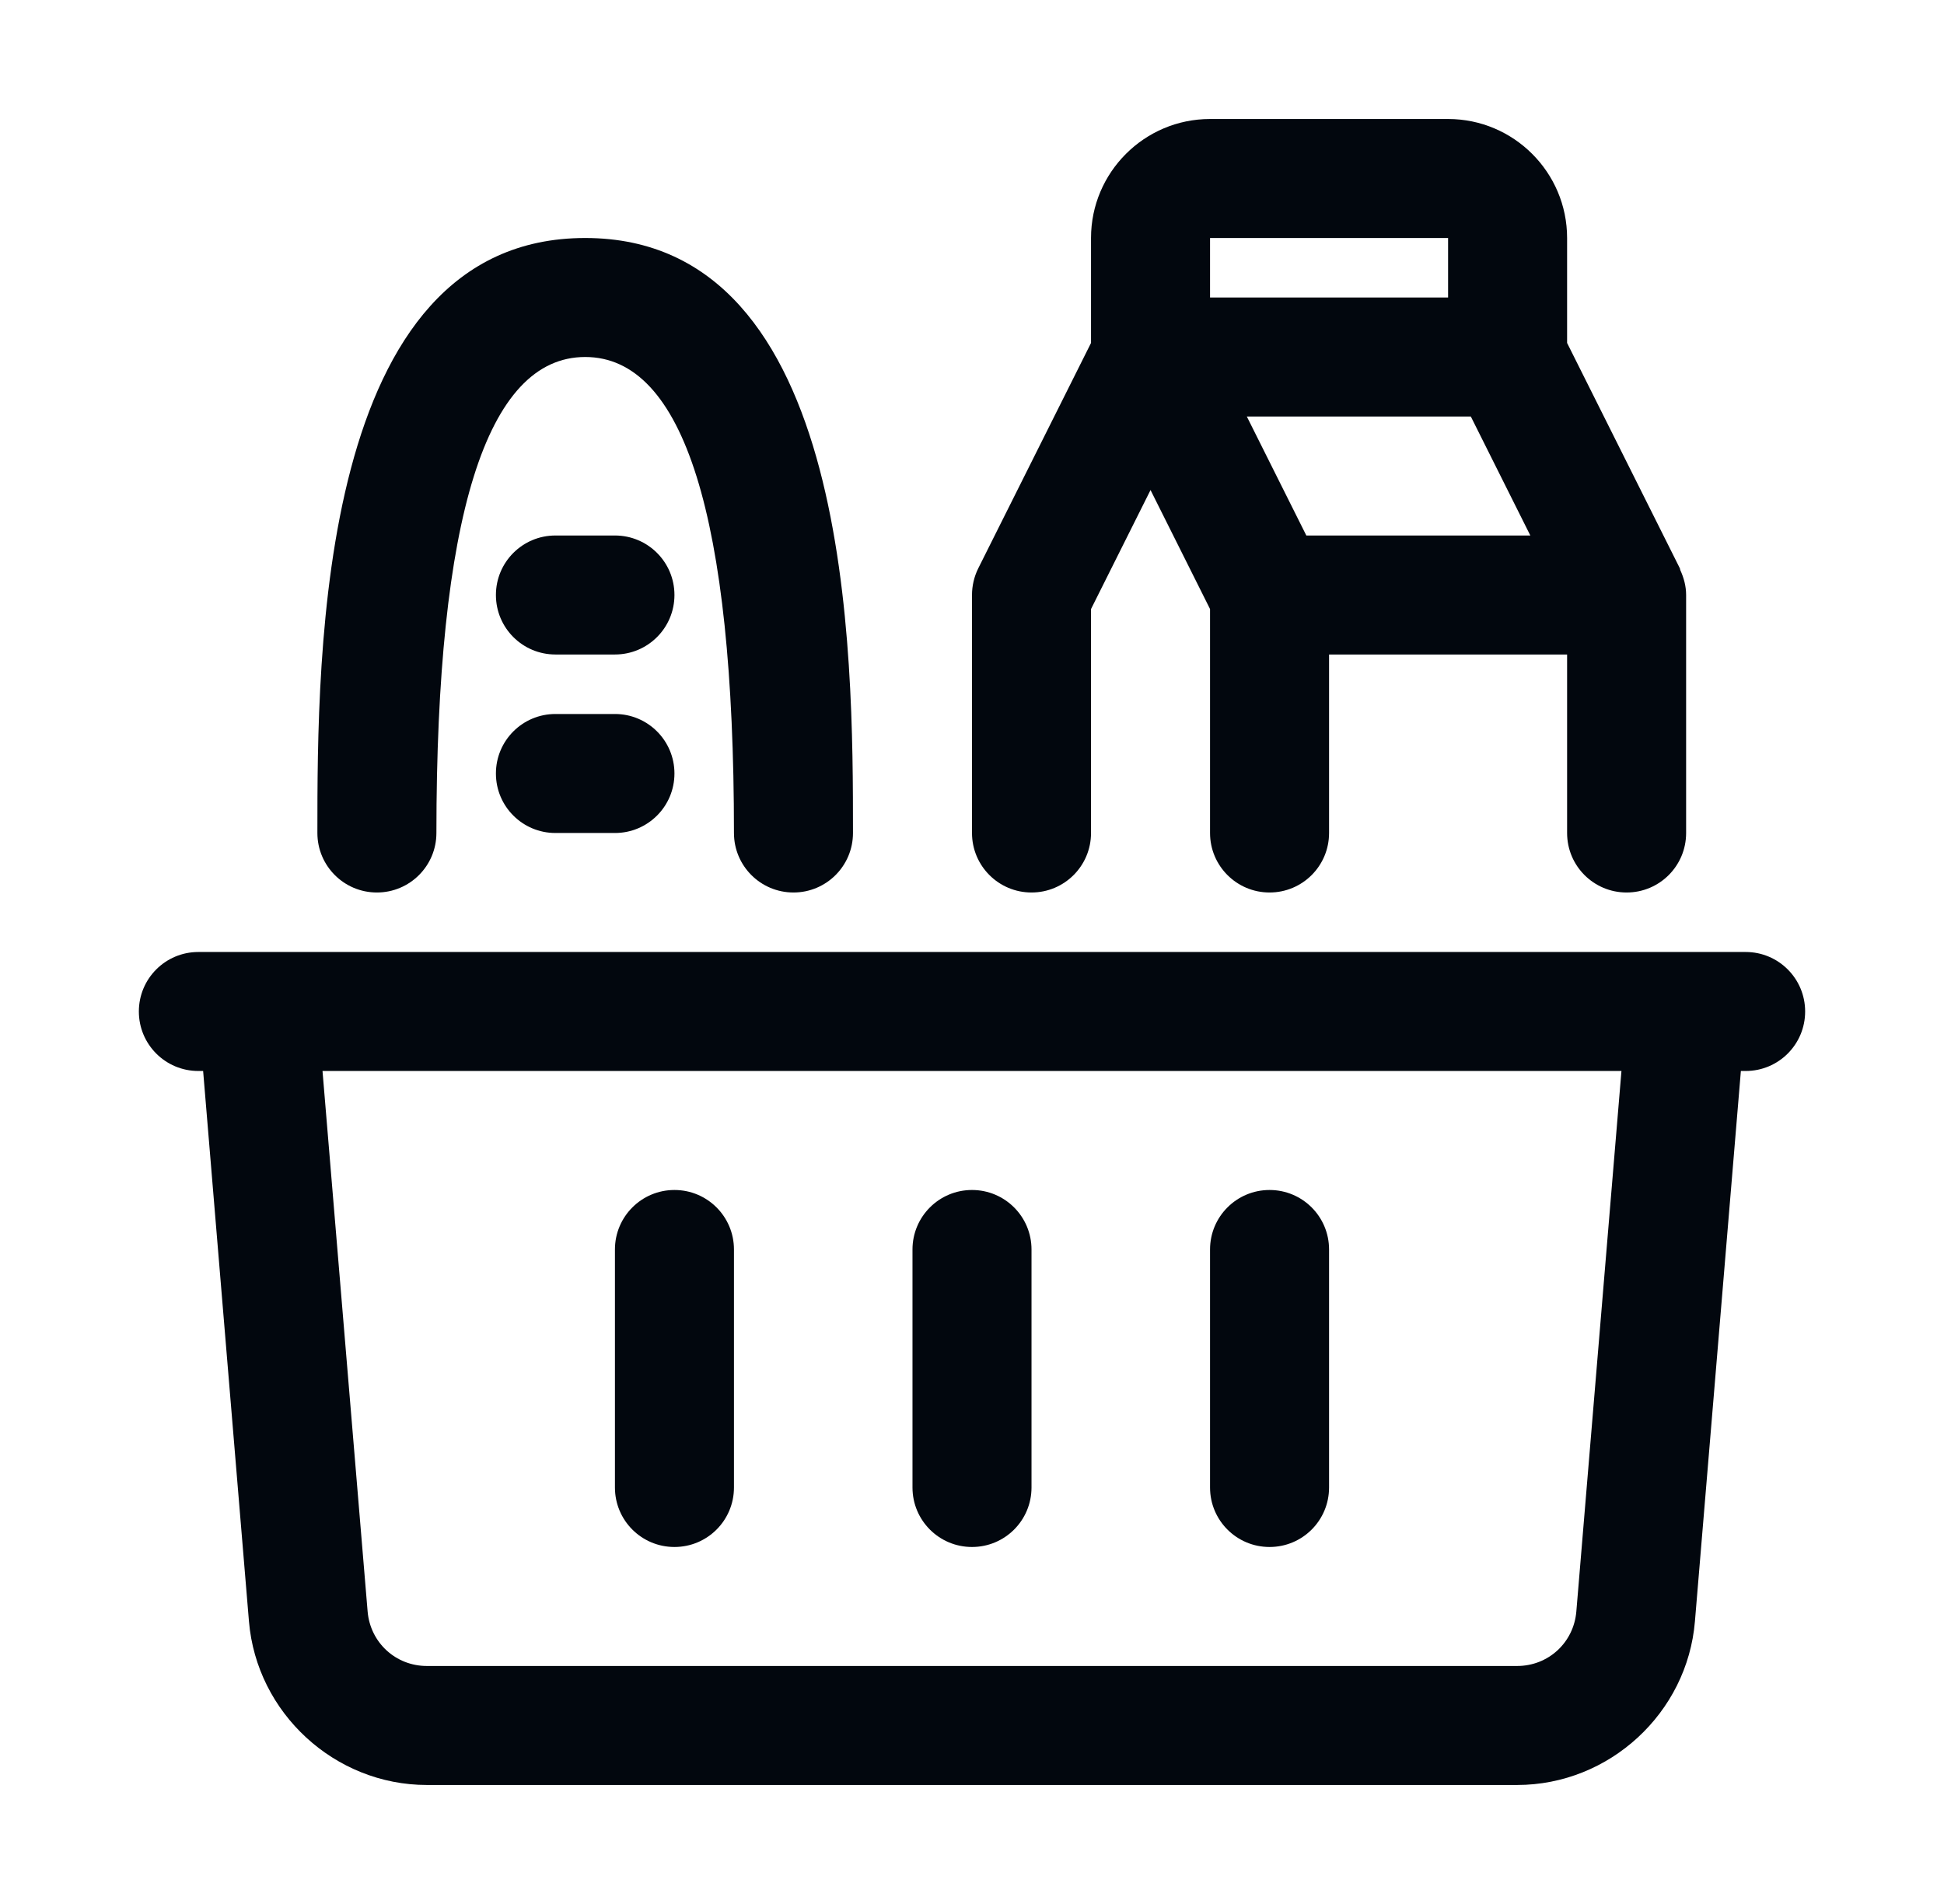
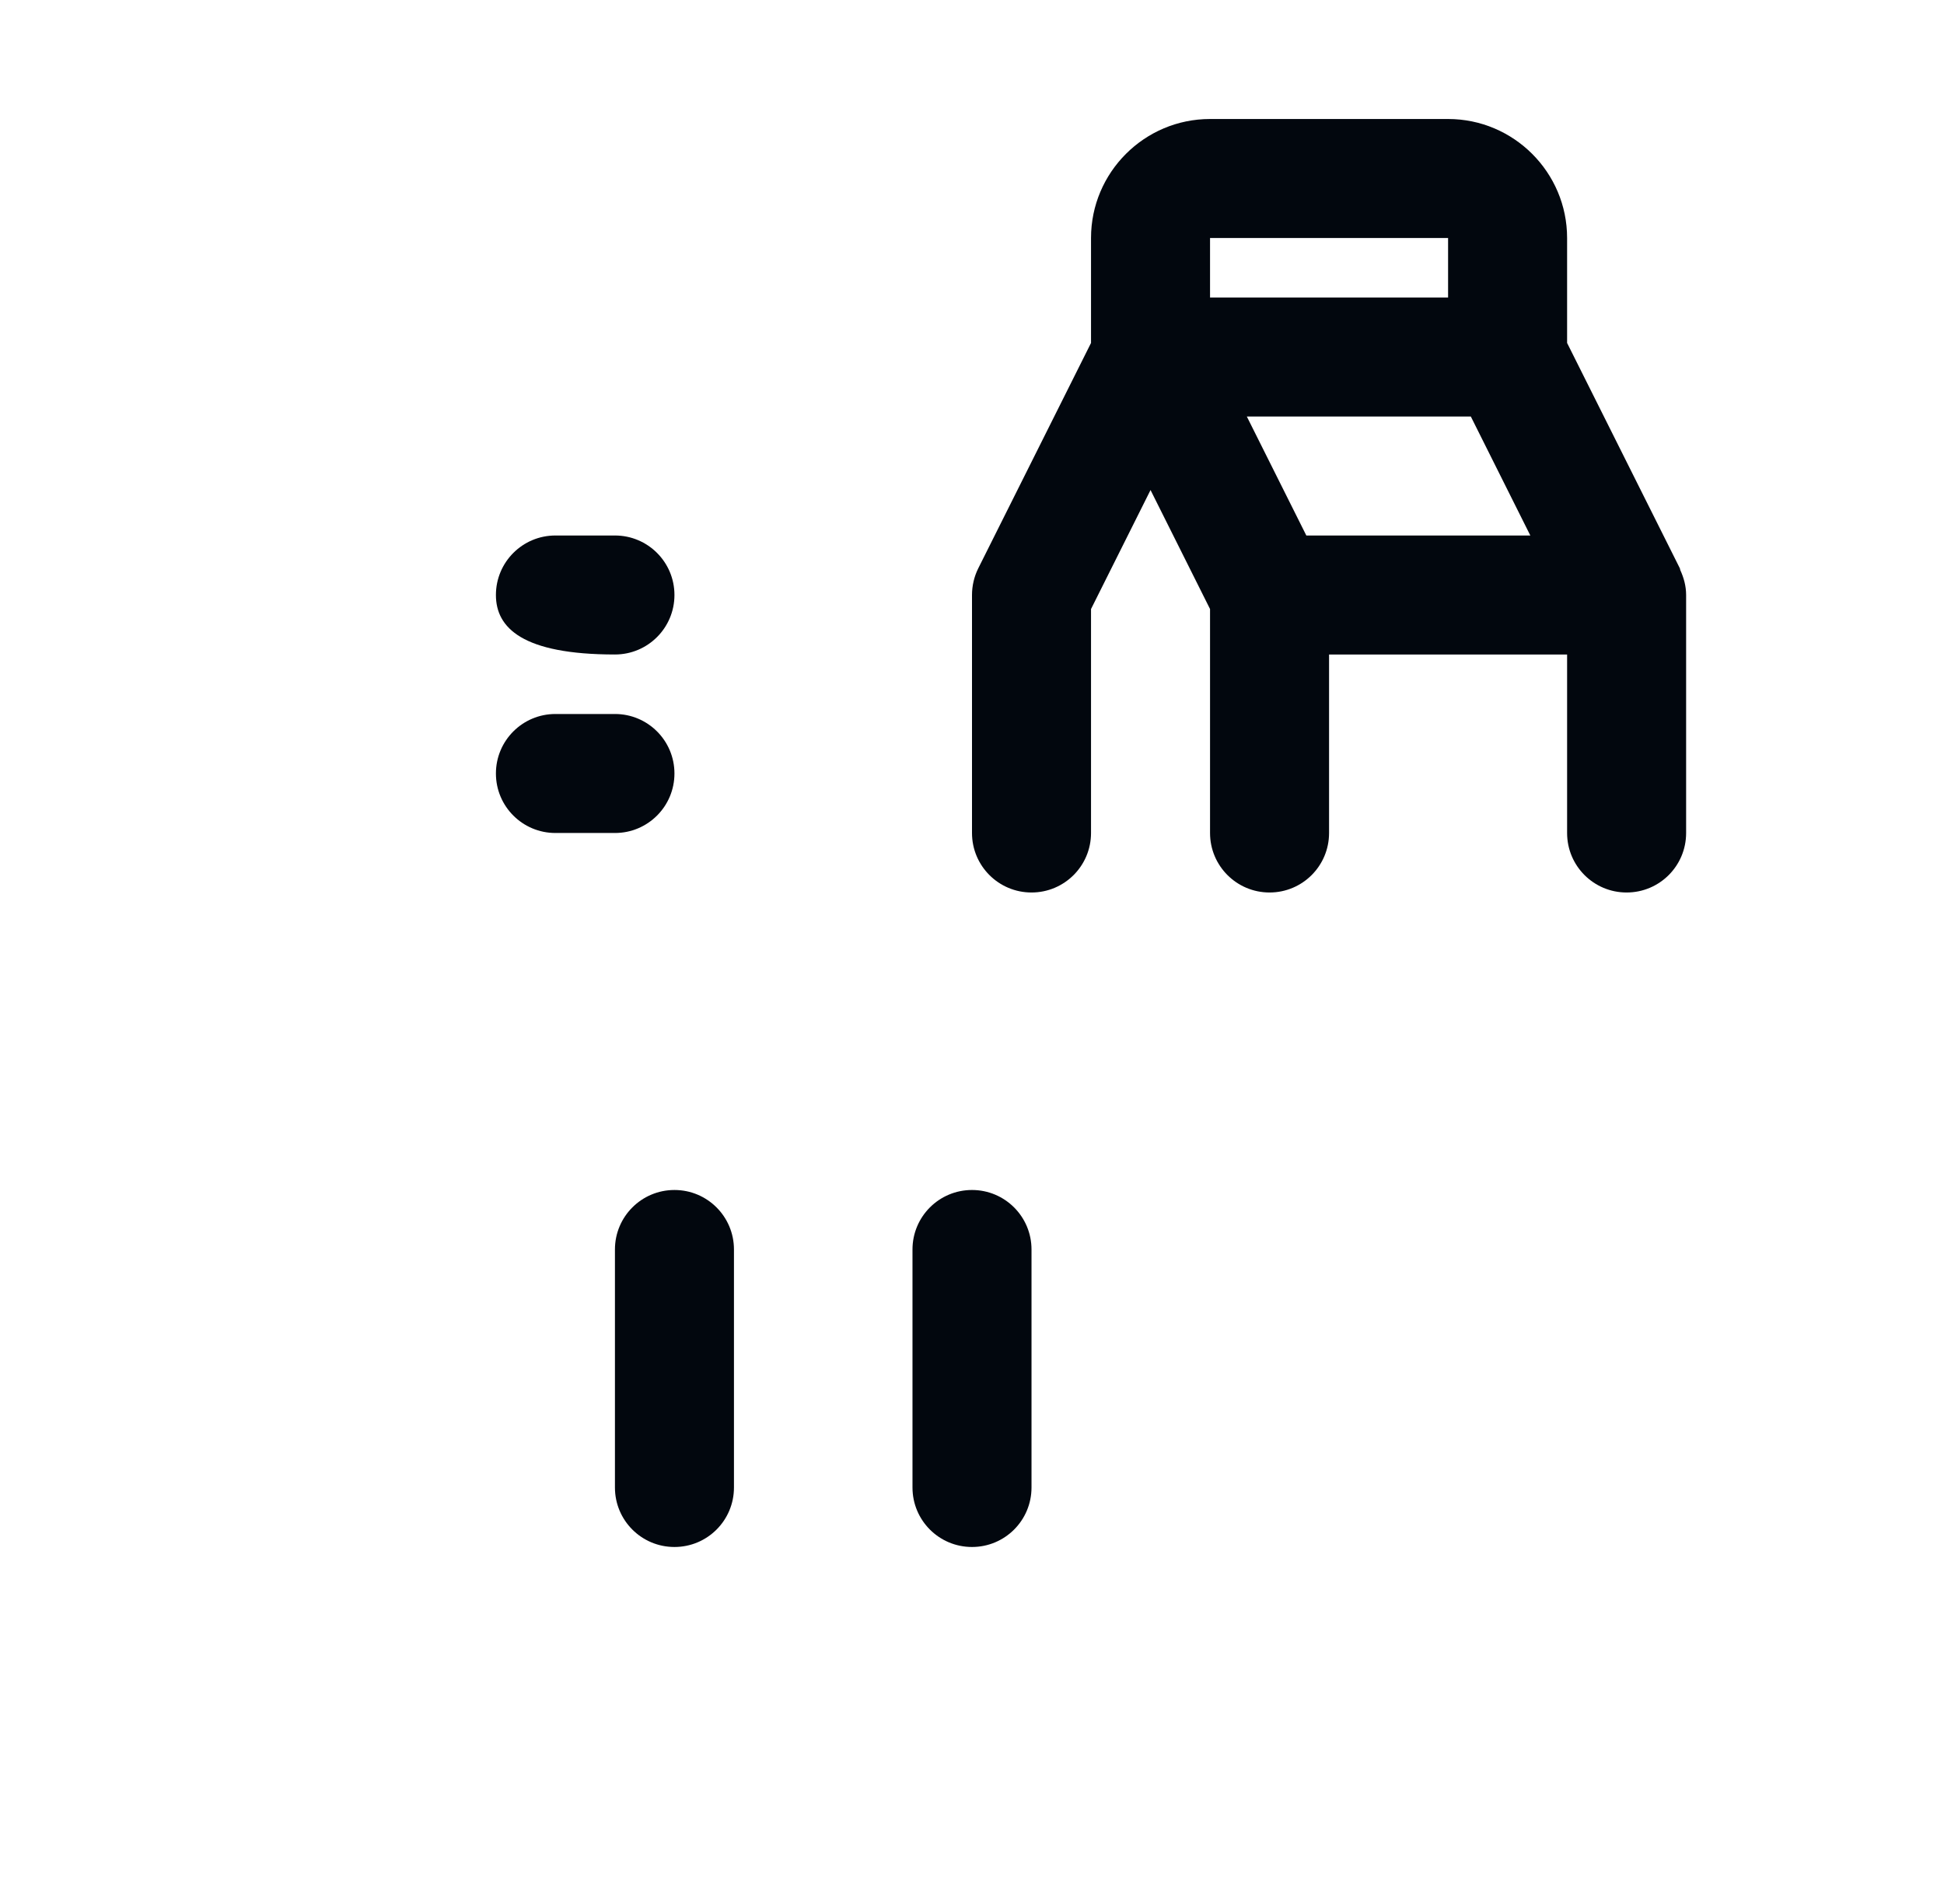
<svg xmlns="http://www.w3.org/2000/svg" width="49" height="48" viewBox="0 0 49 48" fill="none">
-   <path d="M44 24H5C4.17 24 3.5 24.671 3.5 25.5C3.5 26.329 4.17 27 5 27H5.12L6.275 40.873C6.468 43.187 8.438 45 10.76 45H38.24C40.562 45 42.532 43.187 42.722 40.873L43.88 27H44C44.83 27 45.5 26.329 45.5 25.5C45.5 24.671 44.83 24 44 24ZM39.733 40.624C39.668 41.409 39.028 42 38.24 42H10.76C9.974 42 9.332 41.409 9.266 40.624L8.129 27H40.87L39.733 40.624Z" fill="#02070E" />
  <path d="M24.5 39C23.671 39 23 38.33 23 37.5V31.5C23 30.671 23.671 30 24.5 30C25.329 30 26 30.671 26 31.5V37.5C26 38.33 25.329 39 24.5 39Z" fill="#02070E" />
  <path d="M17 39C16.171 39 15.5 38.33 15.5 37.5V31.5C15.5 30.671 16.171 30 17 30C17.829 30 18.5 30.671 18.5 31.5V37.5C18.5 38.33 17.829 39 17 39Z" fill="#02070E" />
-   <path d="M32 39C31.171 39 30.5 38.33 30.5 37.5V31.5C30.5 30.671 31.171 30 32 30C32.83 30 33.5 30.671 33.5 31.5V37.5C33.5 38.33 32.83 39 32 39Z" fill="#02070E" />
-   <path d="M20 22.5C19.171 22.5 18.5 21.829 18.5 21C18.5 13.037 17.238 9 14.75 9C12.261 9 11 13.037 11 21C11 21.829 10.329 22.5 9.5 22.5C8.671 22.5 8 21.829 8 21C8 16.512 8 6 14.75 6C21.5 6 21.5 16.512 21.5 21C21.5 21.829 20.829 22.5 20 22.5Z" fill="#02070E" />
-   <path d="M15.5 16.5H14C13.171 16.5 12.5 15.829 12.5 15C12.5 14.171 13.171 13.5 14 13.5H15.5C16.329 13.5 17 14.171 17 15C17 15.829 16.329 16.5 15.5 16.5Z" fill="#02070E" />
+   <path d="M15.5 16.5C13.171 16.5 12.5 15.829 12.5 15C12.5 14.171 13.171 13.5 14 13.5H15.5C16.329 13.5 17 14.171 17 15C17 15.829 16.329 16.5 15.5 16.5Z" fill="#02070E" />
  <path d="M15.5 21H14C13.171 21 12.5 20.329 12.5 19.5C12.5 18.671 13.171 18 14 18H15.5C16.329 18 17 18.671 17 19.5C17 20.329 16.329 21 15.5 21Z" fill="#02070E" />
  <path d="M42.352 14.37C42.346 14.357 42.349 14.341 42.343 14.329L39.5 8.646V6C39.5 4.346 38.154 3 36.5 3H30.5C28.846 3 27.5 4.346 27.5 6V8.646L24.657 14.329C24.554 14.537 24.5 14.768 24.5 15V21C24.5 21.829 25.171 22.5 26 22.5C26.829 22.5 27.5 21.829 27.5 21V15.354L29 12.354L30.5 15.354V21C30.5 21.829 31.171 22.5 32 22.5C32.83 22.5 33.5 21.829 33.5 21V16.5H39.5V21C39.5 21.829 40.17 22.5 41 22.5C41.83 22.5 42.5 21.829 42.5 21V15C42.5 14.774 42.441 14.563 42.352 14.37ZM37.073 10.5L38.573 13.5H32.927L31.427 10.5H37.073ZM30.5 6H36.5V7.5H30.5V6Z" fill="#02070E" />
</svg>